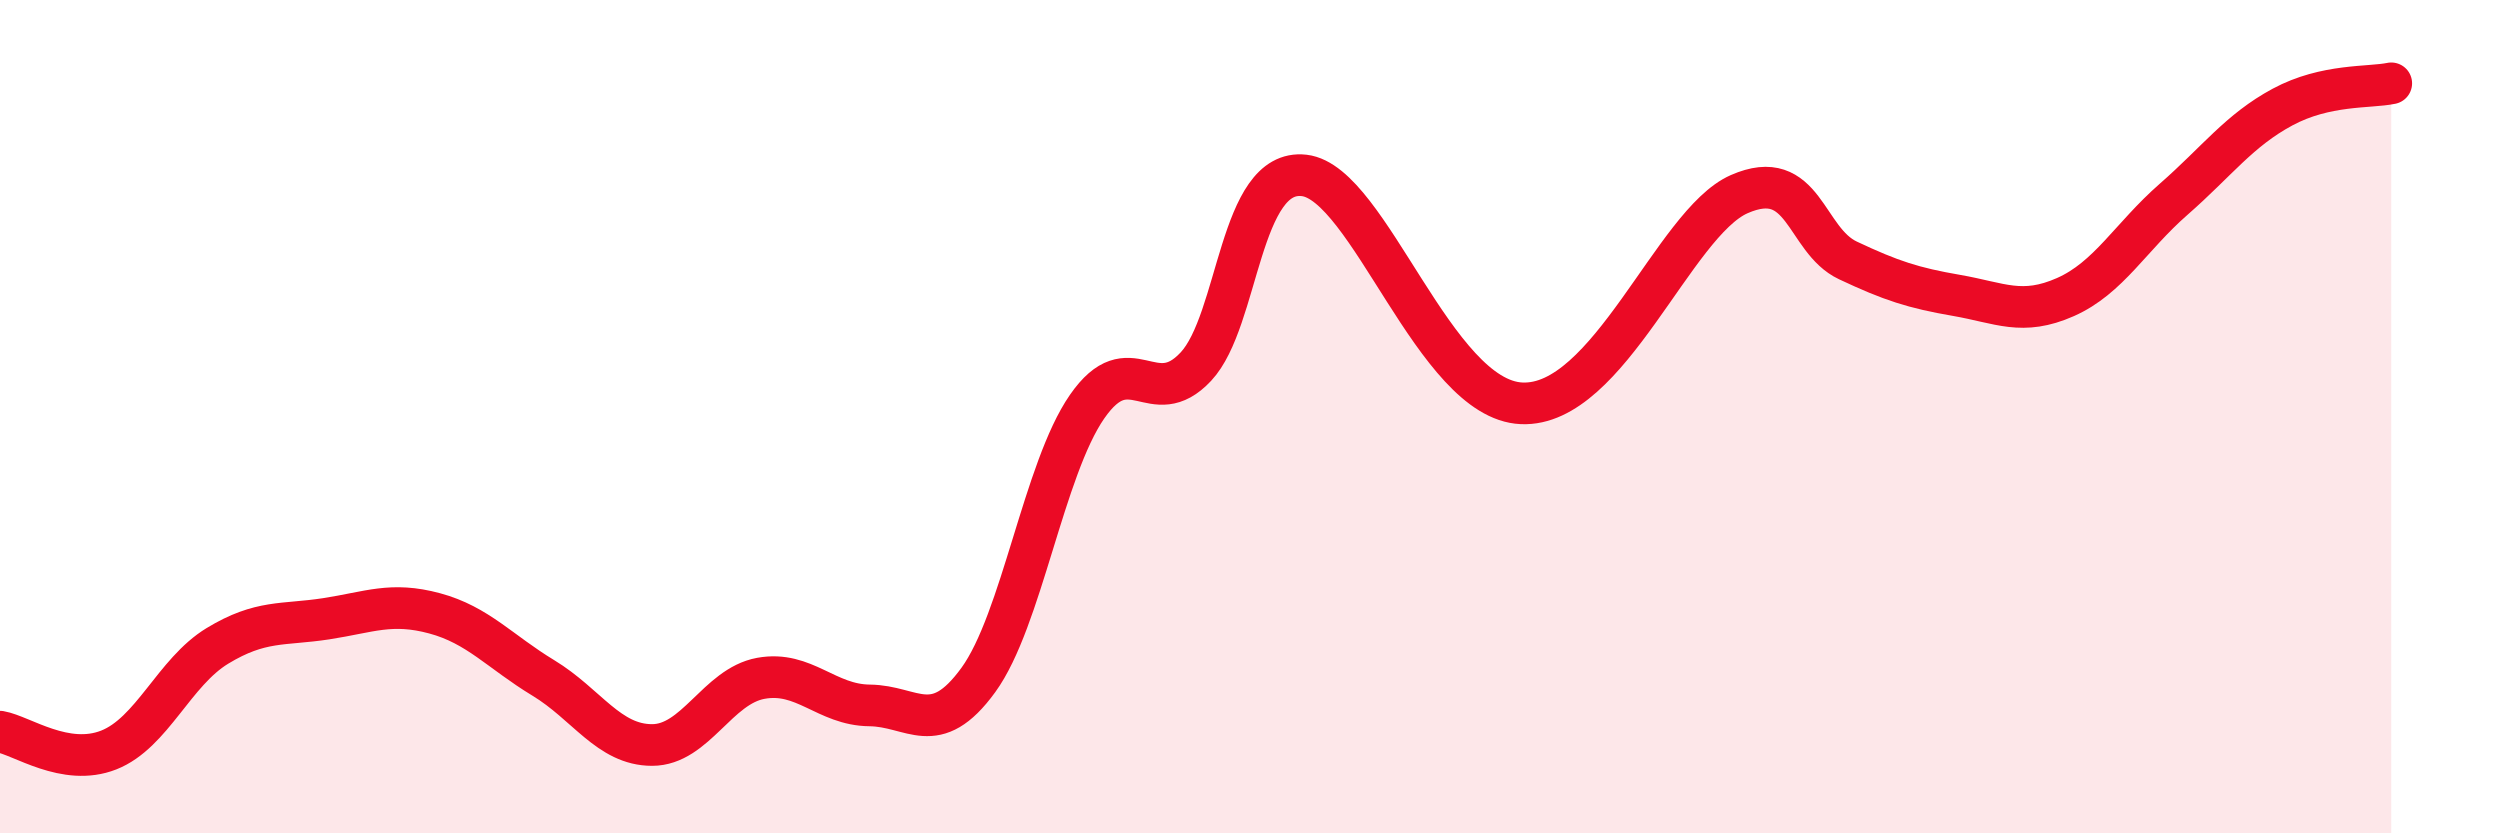
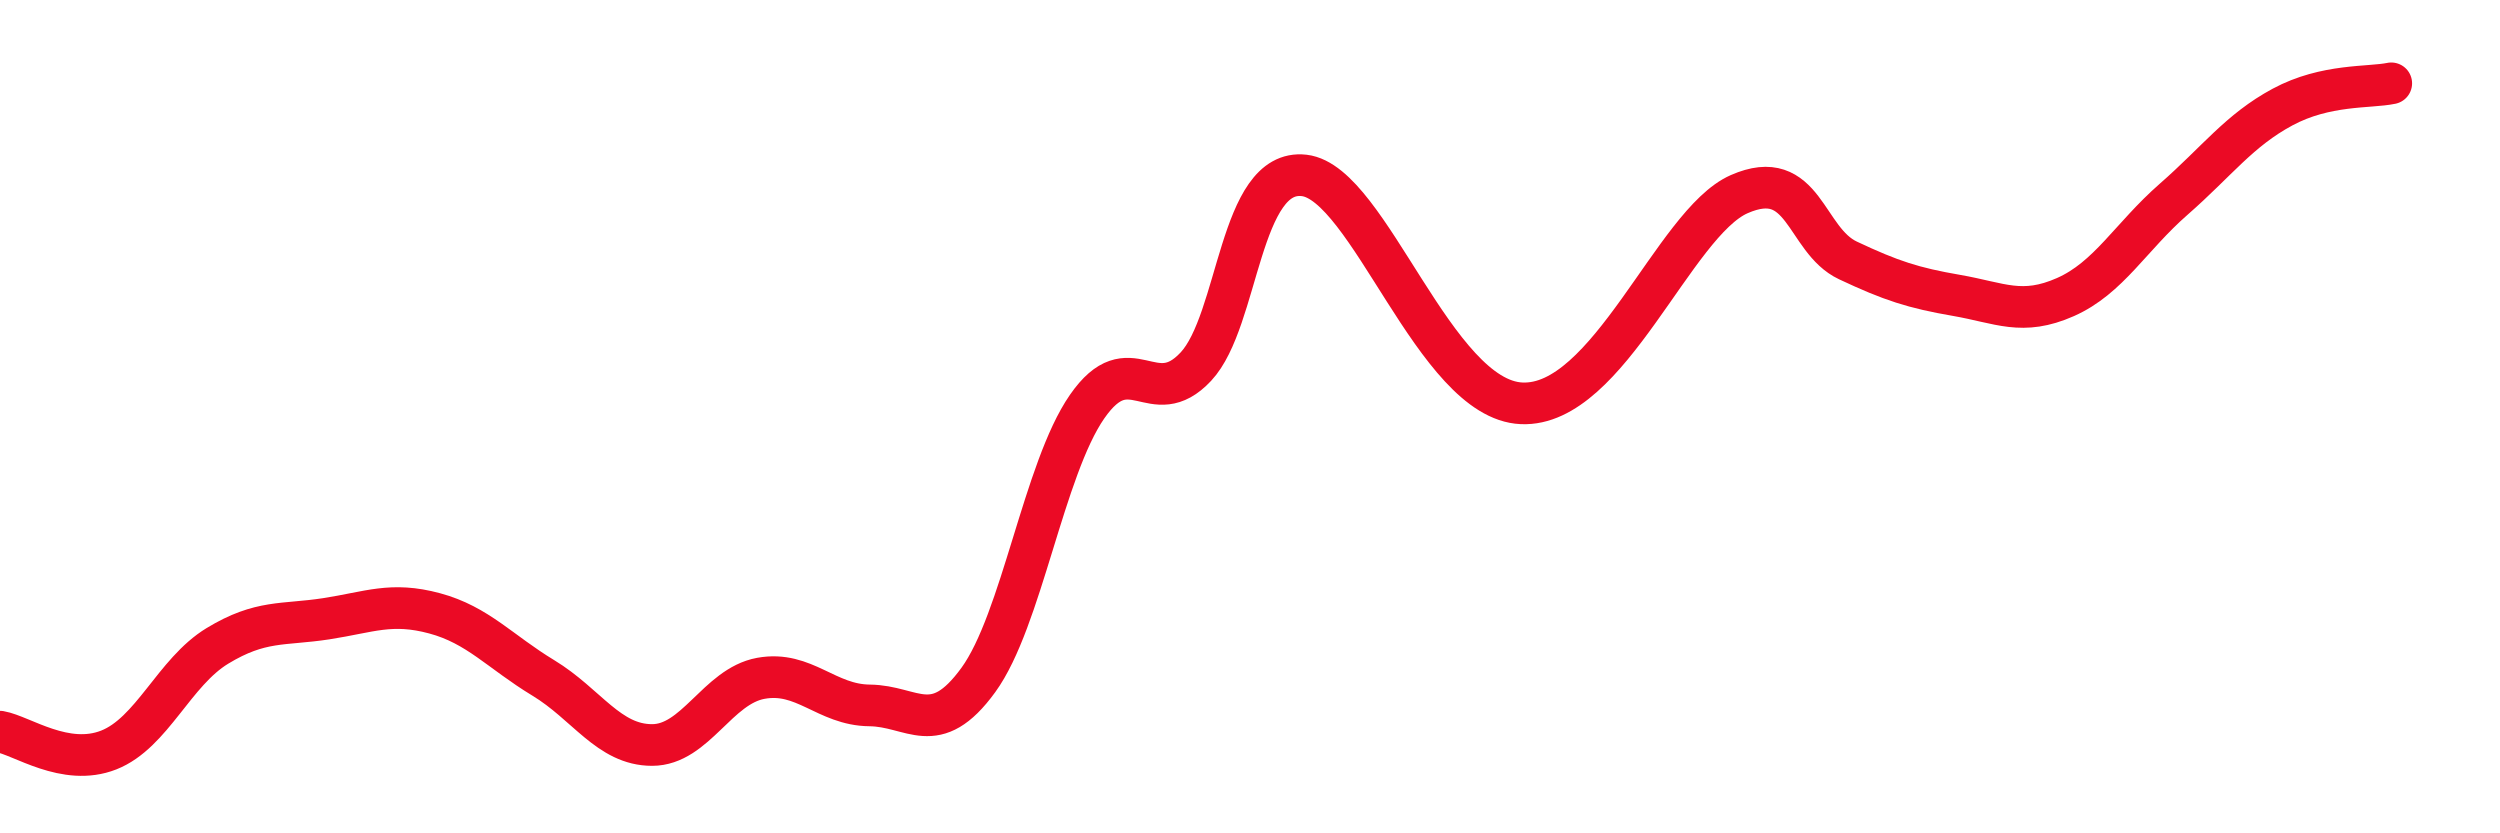
<svg xmlns="http://www.w3.org/2000/svg" width="60" height="20" viewBox="0 0 60 20">
-   <path d="M 0,17.56 C 0.52,17.65 1.57,18.41 2.61,18 C 3.65,17.59 4.18,16.13 5.22,15.5 C 6.26,14.87 6.79,15.01 7.83,14.85 C 8.87,14.69 9.39,14.44 10.43,14.72 C 11.47,15 12,15.64 13.04,16.27 C 14.08,16.9 14.61,17.88 15.65,17.88 C 16.69,17.88 17.22,16.47 18.26,16.28 C 19.3,16.09 19.83,16.92 20.87,16.93 C 21.91,16.94 22.44,17.75 23.48,16.32 C 24.52,14.89 25.05,11.26 26.09,9.76 C 27.13,8.26 27.66,9.91 28.7,8.8 C 29.74,7.69 29.74,4.03 31.3,4.21 C 32.86,4.39 34.43,9.59 36.52,9.68 C 38.61,9.77 40.17,5.35 41.74,4.66 C 43.31,3.97 43.31,5.76 44.35,6.25 C 45.39,6.74 45.92,6.91 46.96,7.09 C 48,7.27 48.53,7.59 49.57,7.13 C 50.61,6.67 51.13,5.69 52.17,4.78 C 53.21,3.87 53.74,3.13 54.78,2.57 C 55.82,2.01 56.87,2.11 57.39,2L57.39 20L0 20Z" fill="#EB0A25" opacity="0.1" stroke-linecap="round" stroke-linejoin="round" />
  <path d="M 0,17.56 C 0.52,17.65 1.57,18.41 2.61,18 C 3.65,17.59 4.18,16.13 5.22,15.5 C 6.26,14.87 6.79,15.01 7.83,14.85 C 8.87,14.69 9.39,14.44 10.43,14.72 C 11.47,15 12,15.64 13.04,16.27 C 14.08,16.9 14.61,17.88 15.65,17.88 C 16.69,17.88 17.22,16.47 18.26,16.28 C 19.3,16.09 19.83,16.92 20.87,16.93 C 21.91,16.94 22.44,17.75 23.48,16.32 C 24.52,14.89 25.05,11.26 26.09,9.76 C 27.13,8.26 27.66,9.91 28.7,8.8 C 29.74,7.69 29.74,4.03 31.3,4.21 C 32.86,4.39 34.43,9.59 36.52,9.68 C 38.61,9.77 40.17,5.35 41.74,4.66 C 43.31,3.97 43.31,5.76 44.35,6.25 C 45.39,6.74 45.92,6.91 46.96,7.09 C 48,7.27 48.53,7.59 49.57,7.13 C 50.61,6.67 51.13,5.69 52.17,4.78 C 53.21,3.87 53.74,3.13 54.78,2.57 C 55.82,2.01 56.87,2.11 57.39,2" stroke="#EB0A25" stroke-width="1" fill="none" stroke-linecap="round" stroke-linejoin="round" />
</svg>